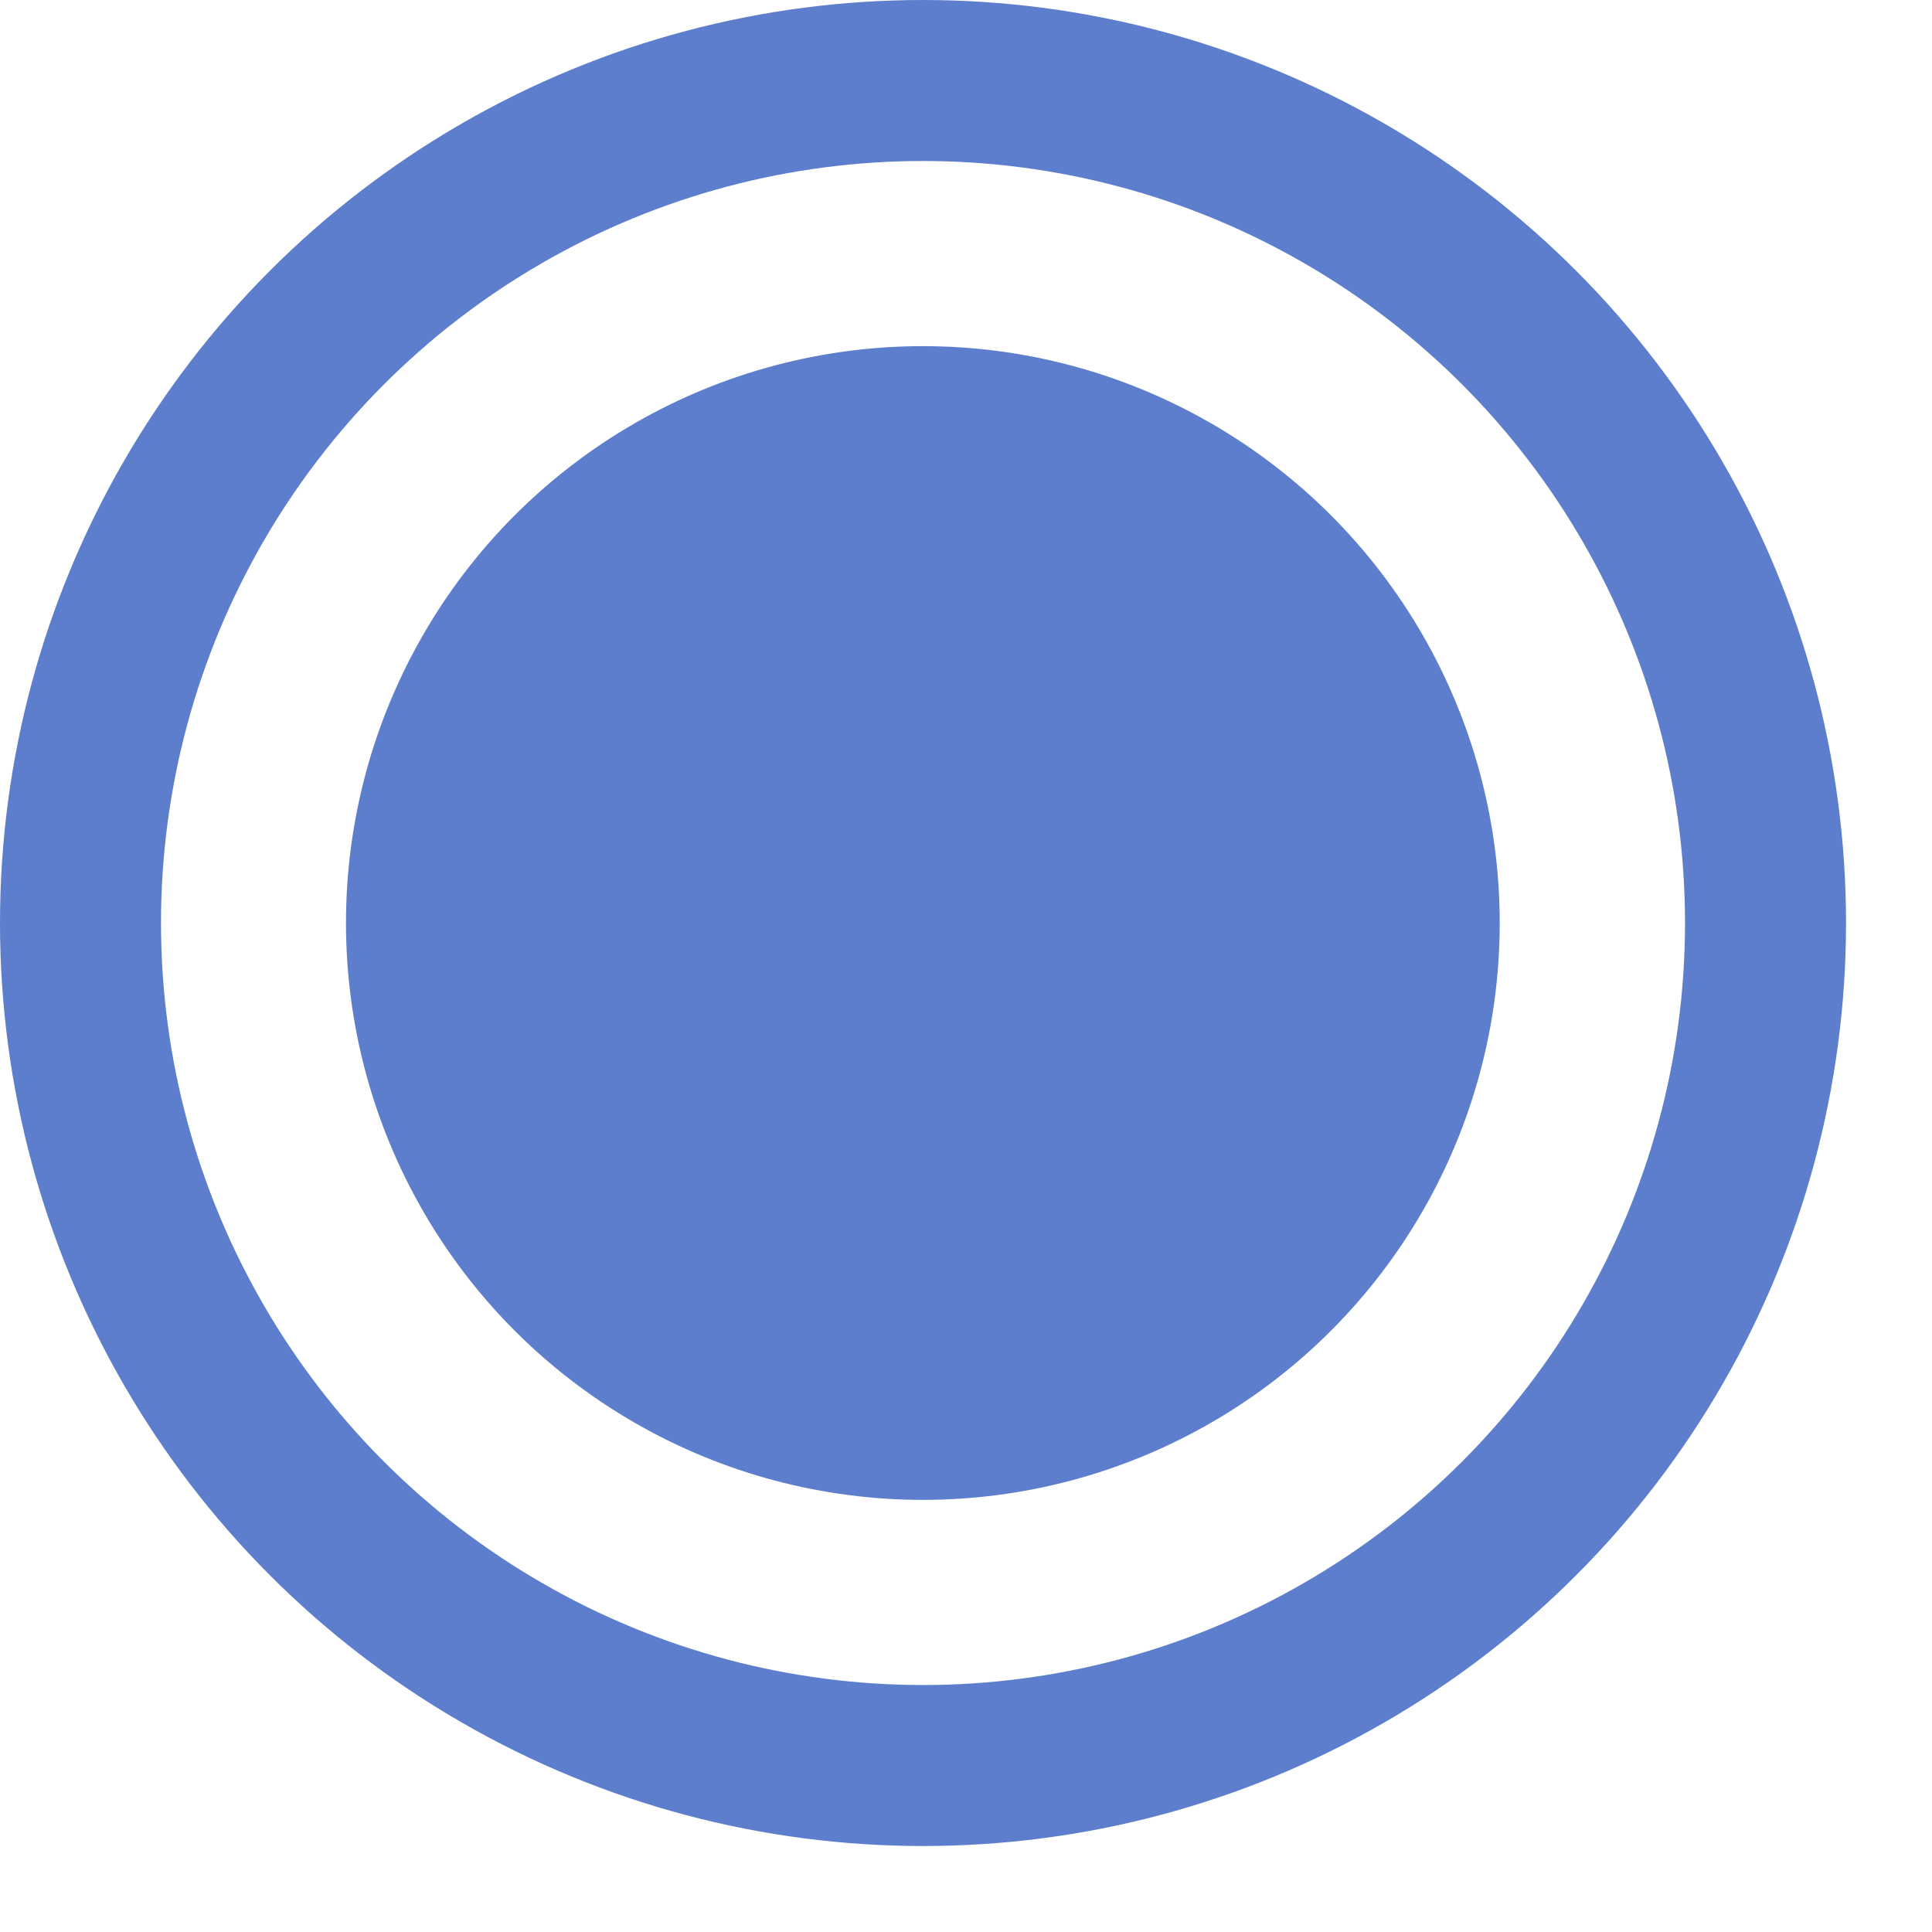
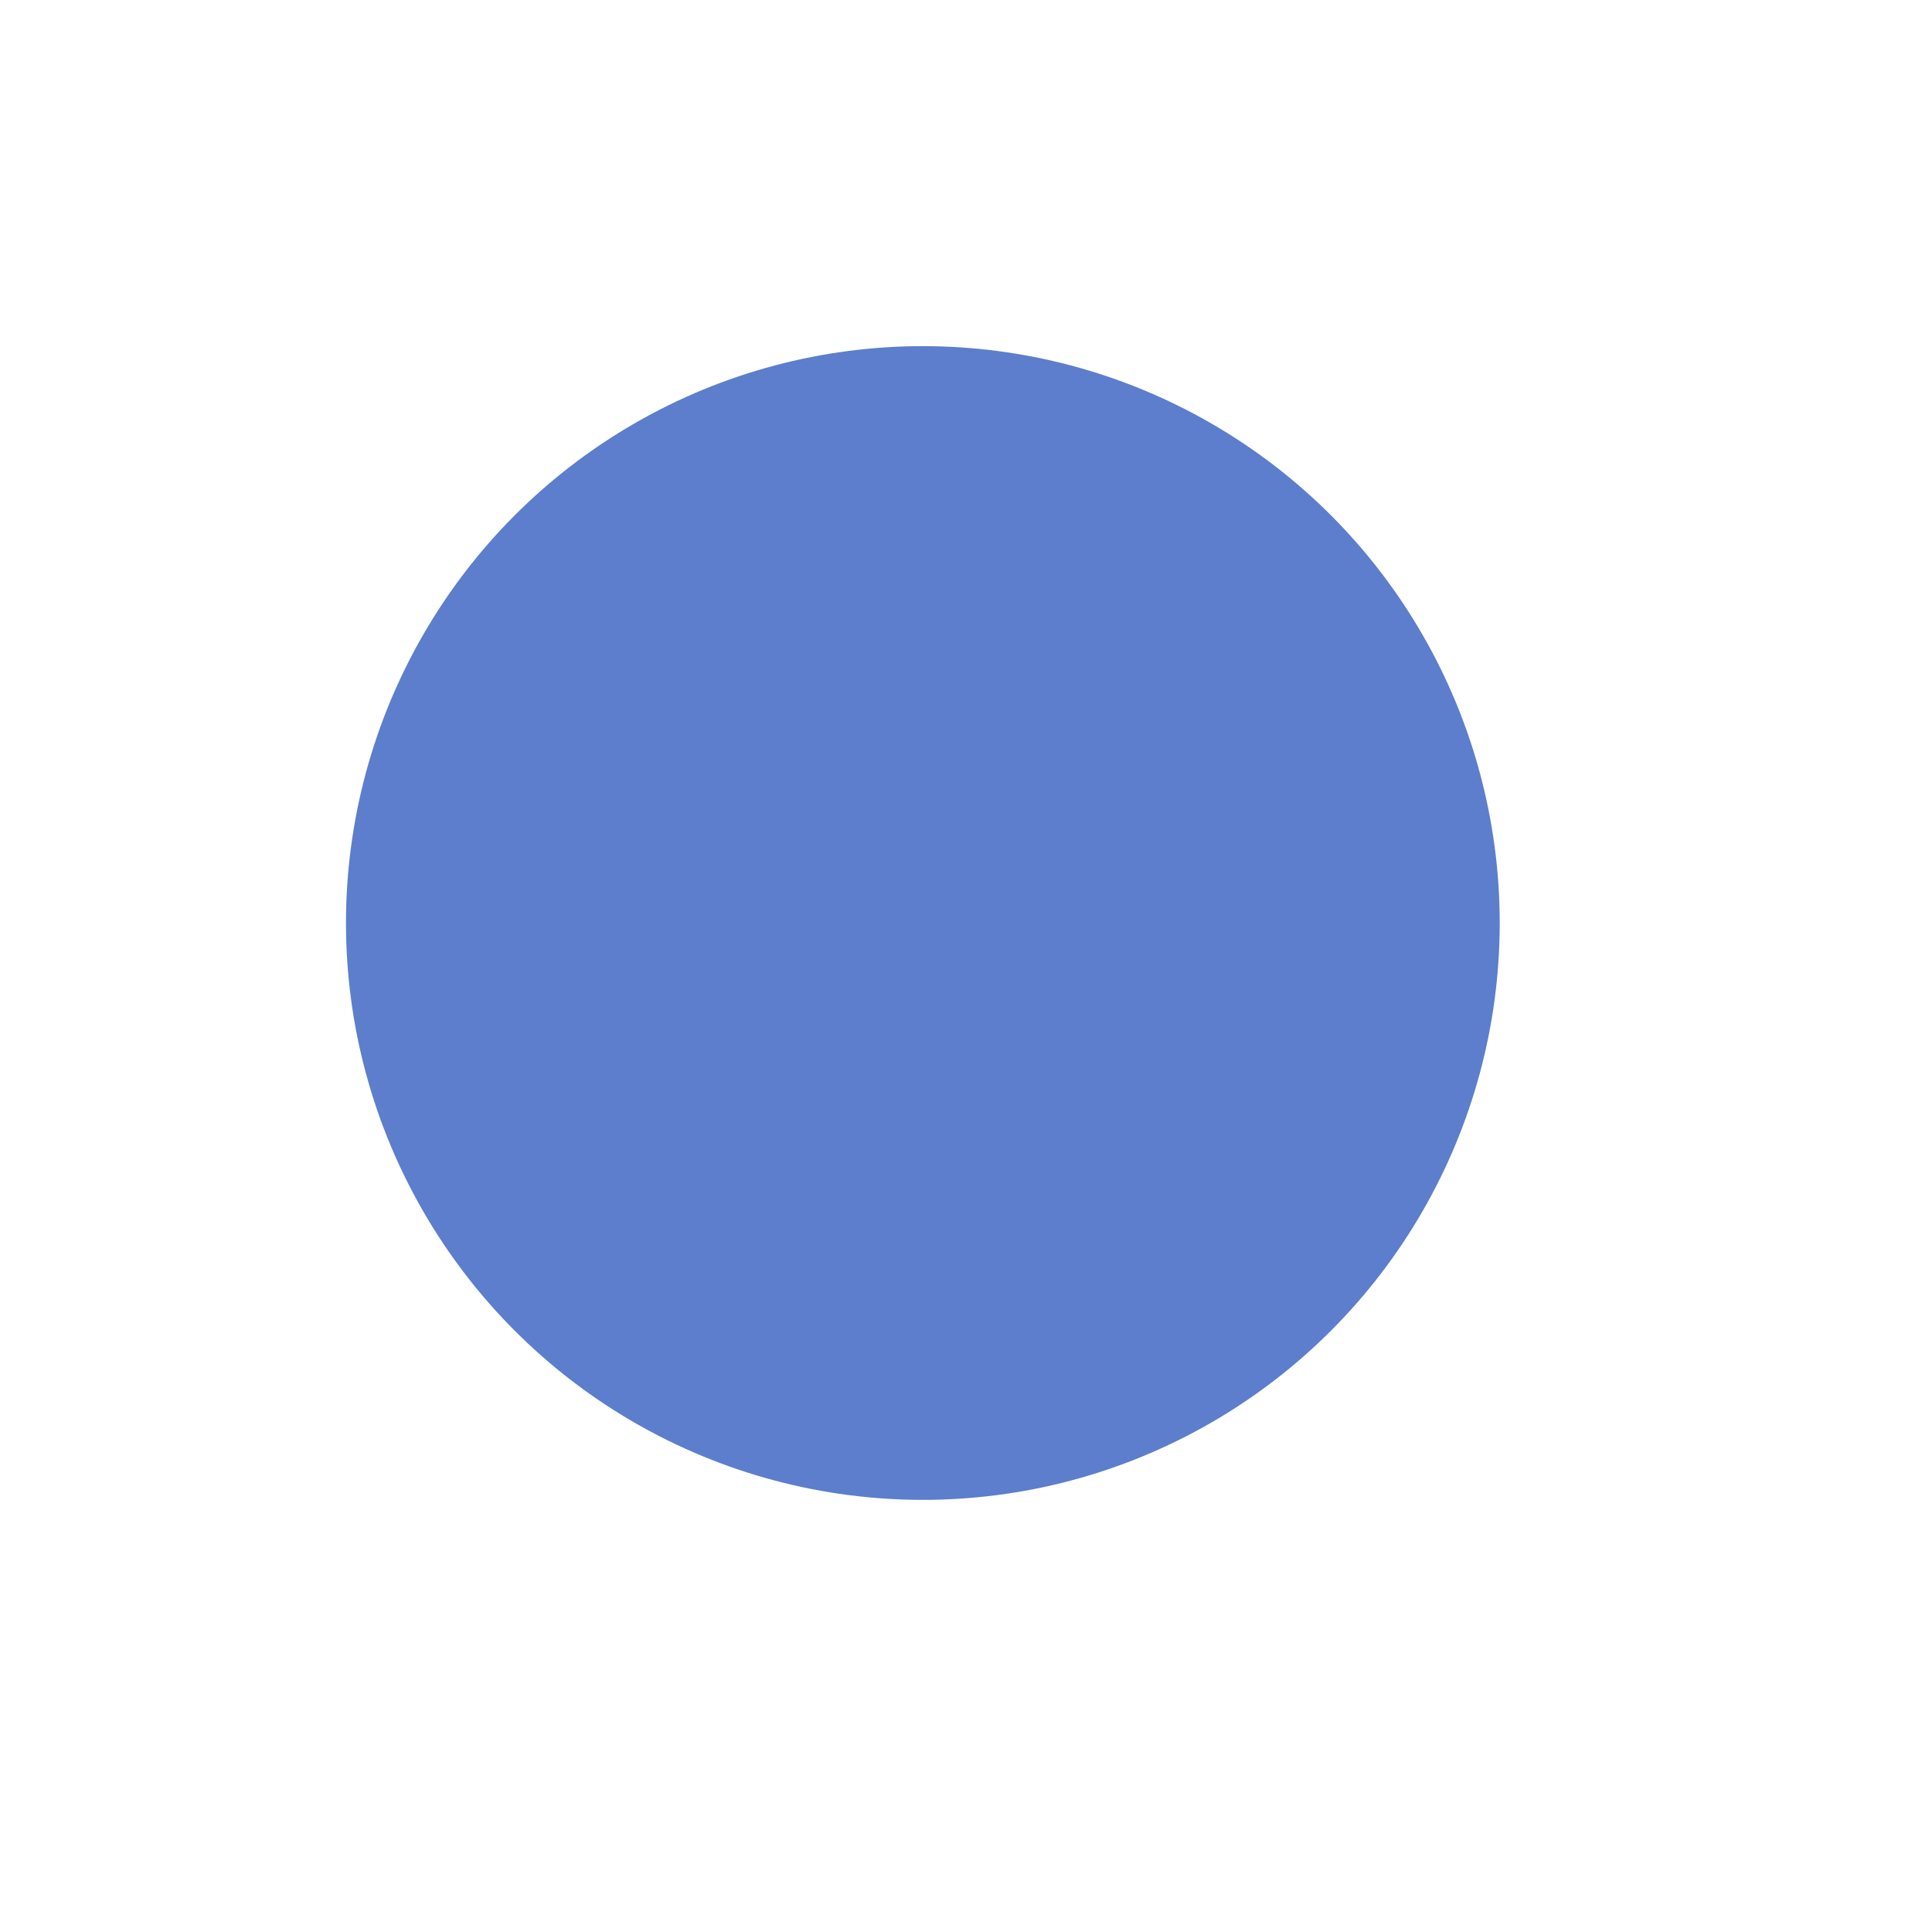
<svg xmlns="http://www.w3.org/2000/svg" width="12" height="12" viewBox="0 0 12 12" fill="none">
-   <circle cx="5.733" cy="5.733" r="5.233" stroke="#5C7ECC" />
  <circle cx="5.732" cy="5.733" r="3.583" fill="#5C7ECC" />
</svg>